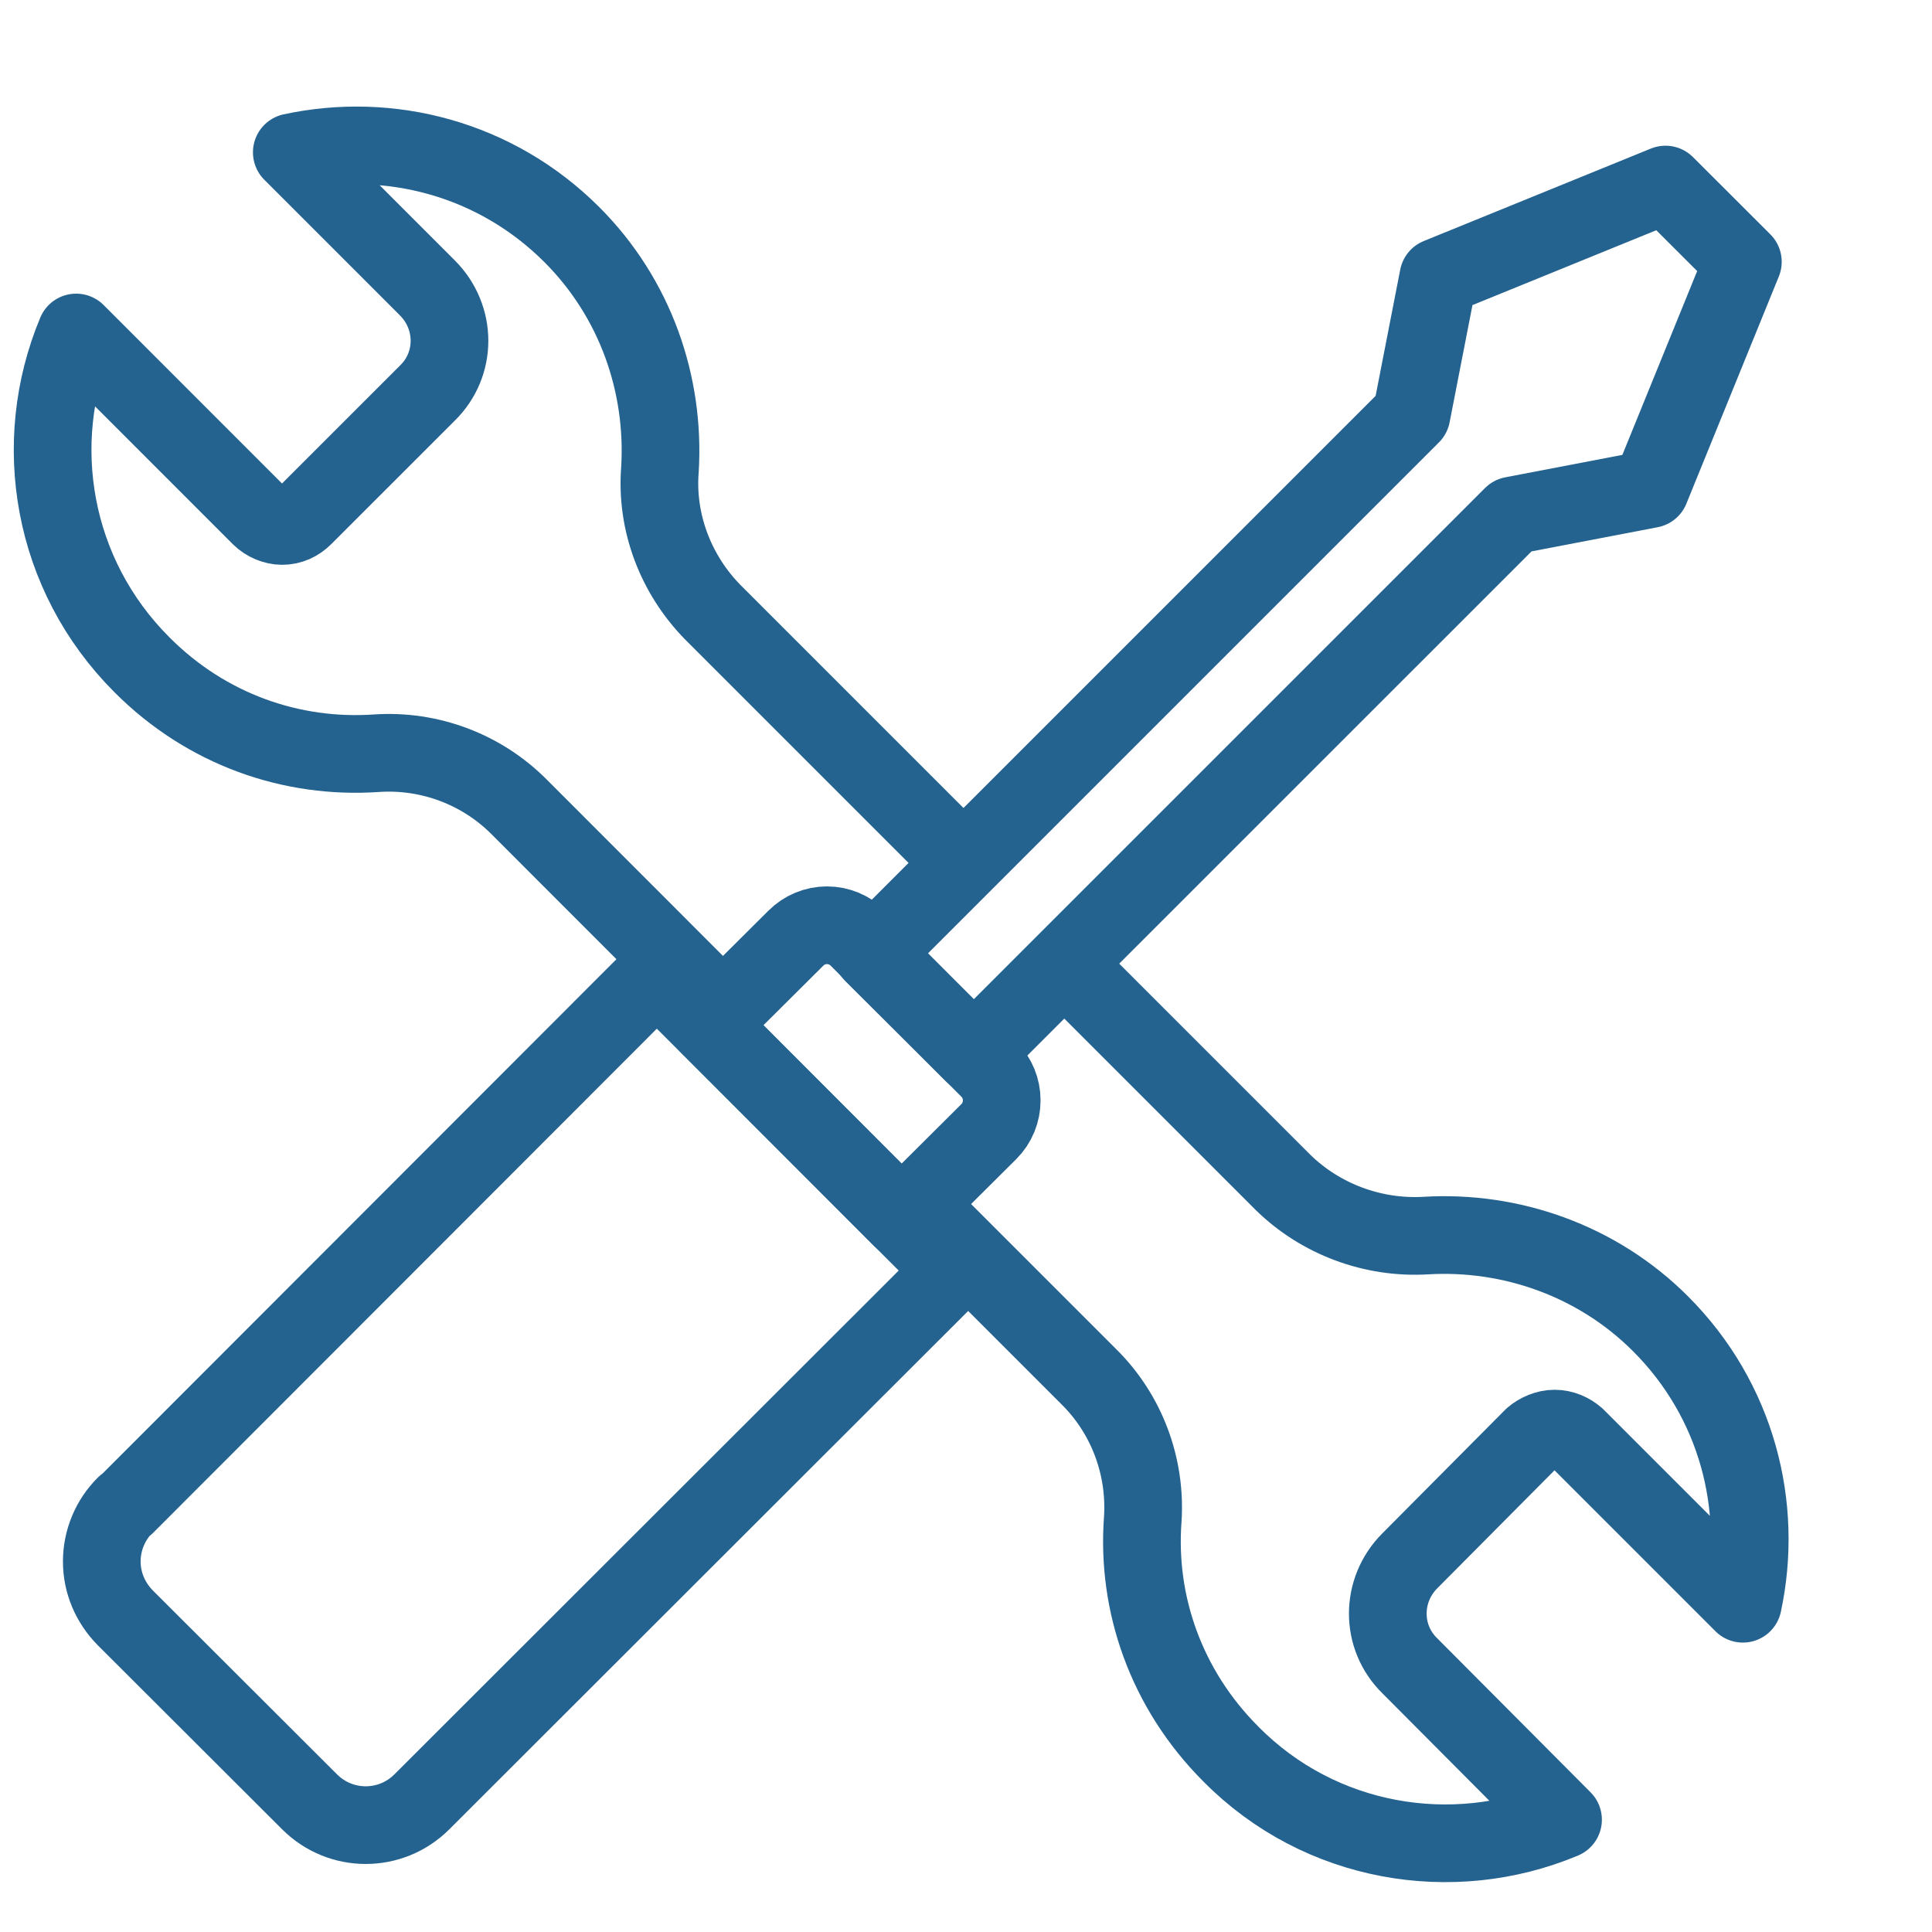
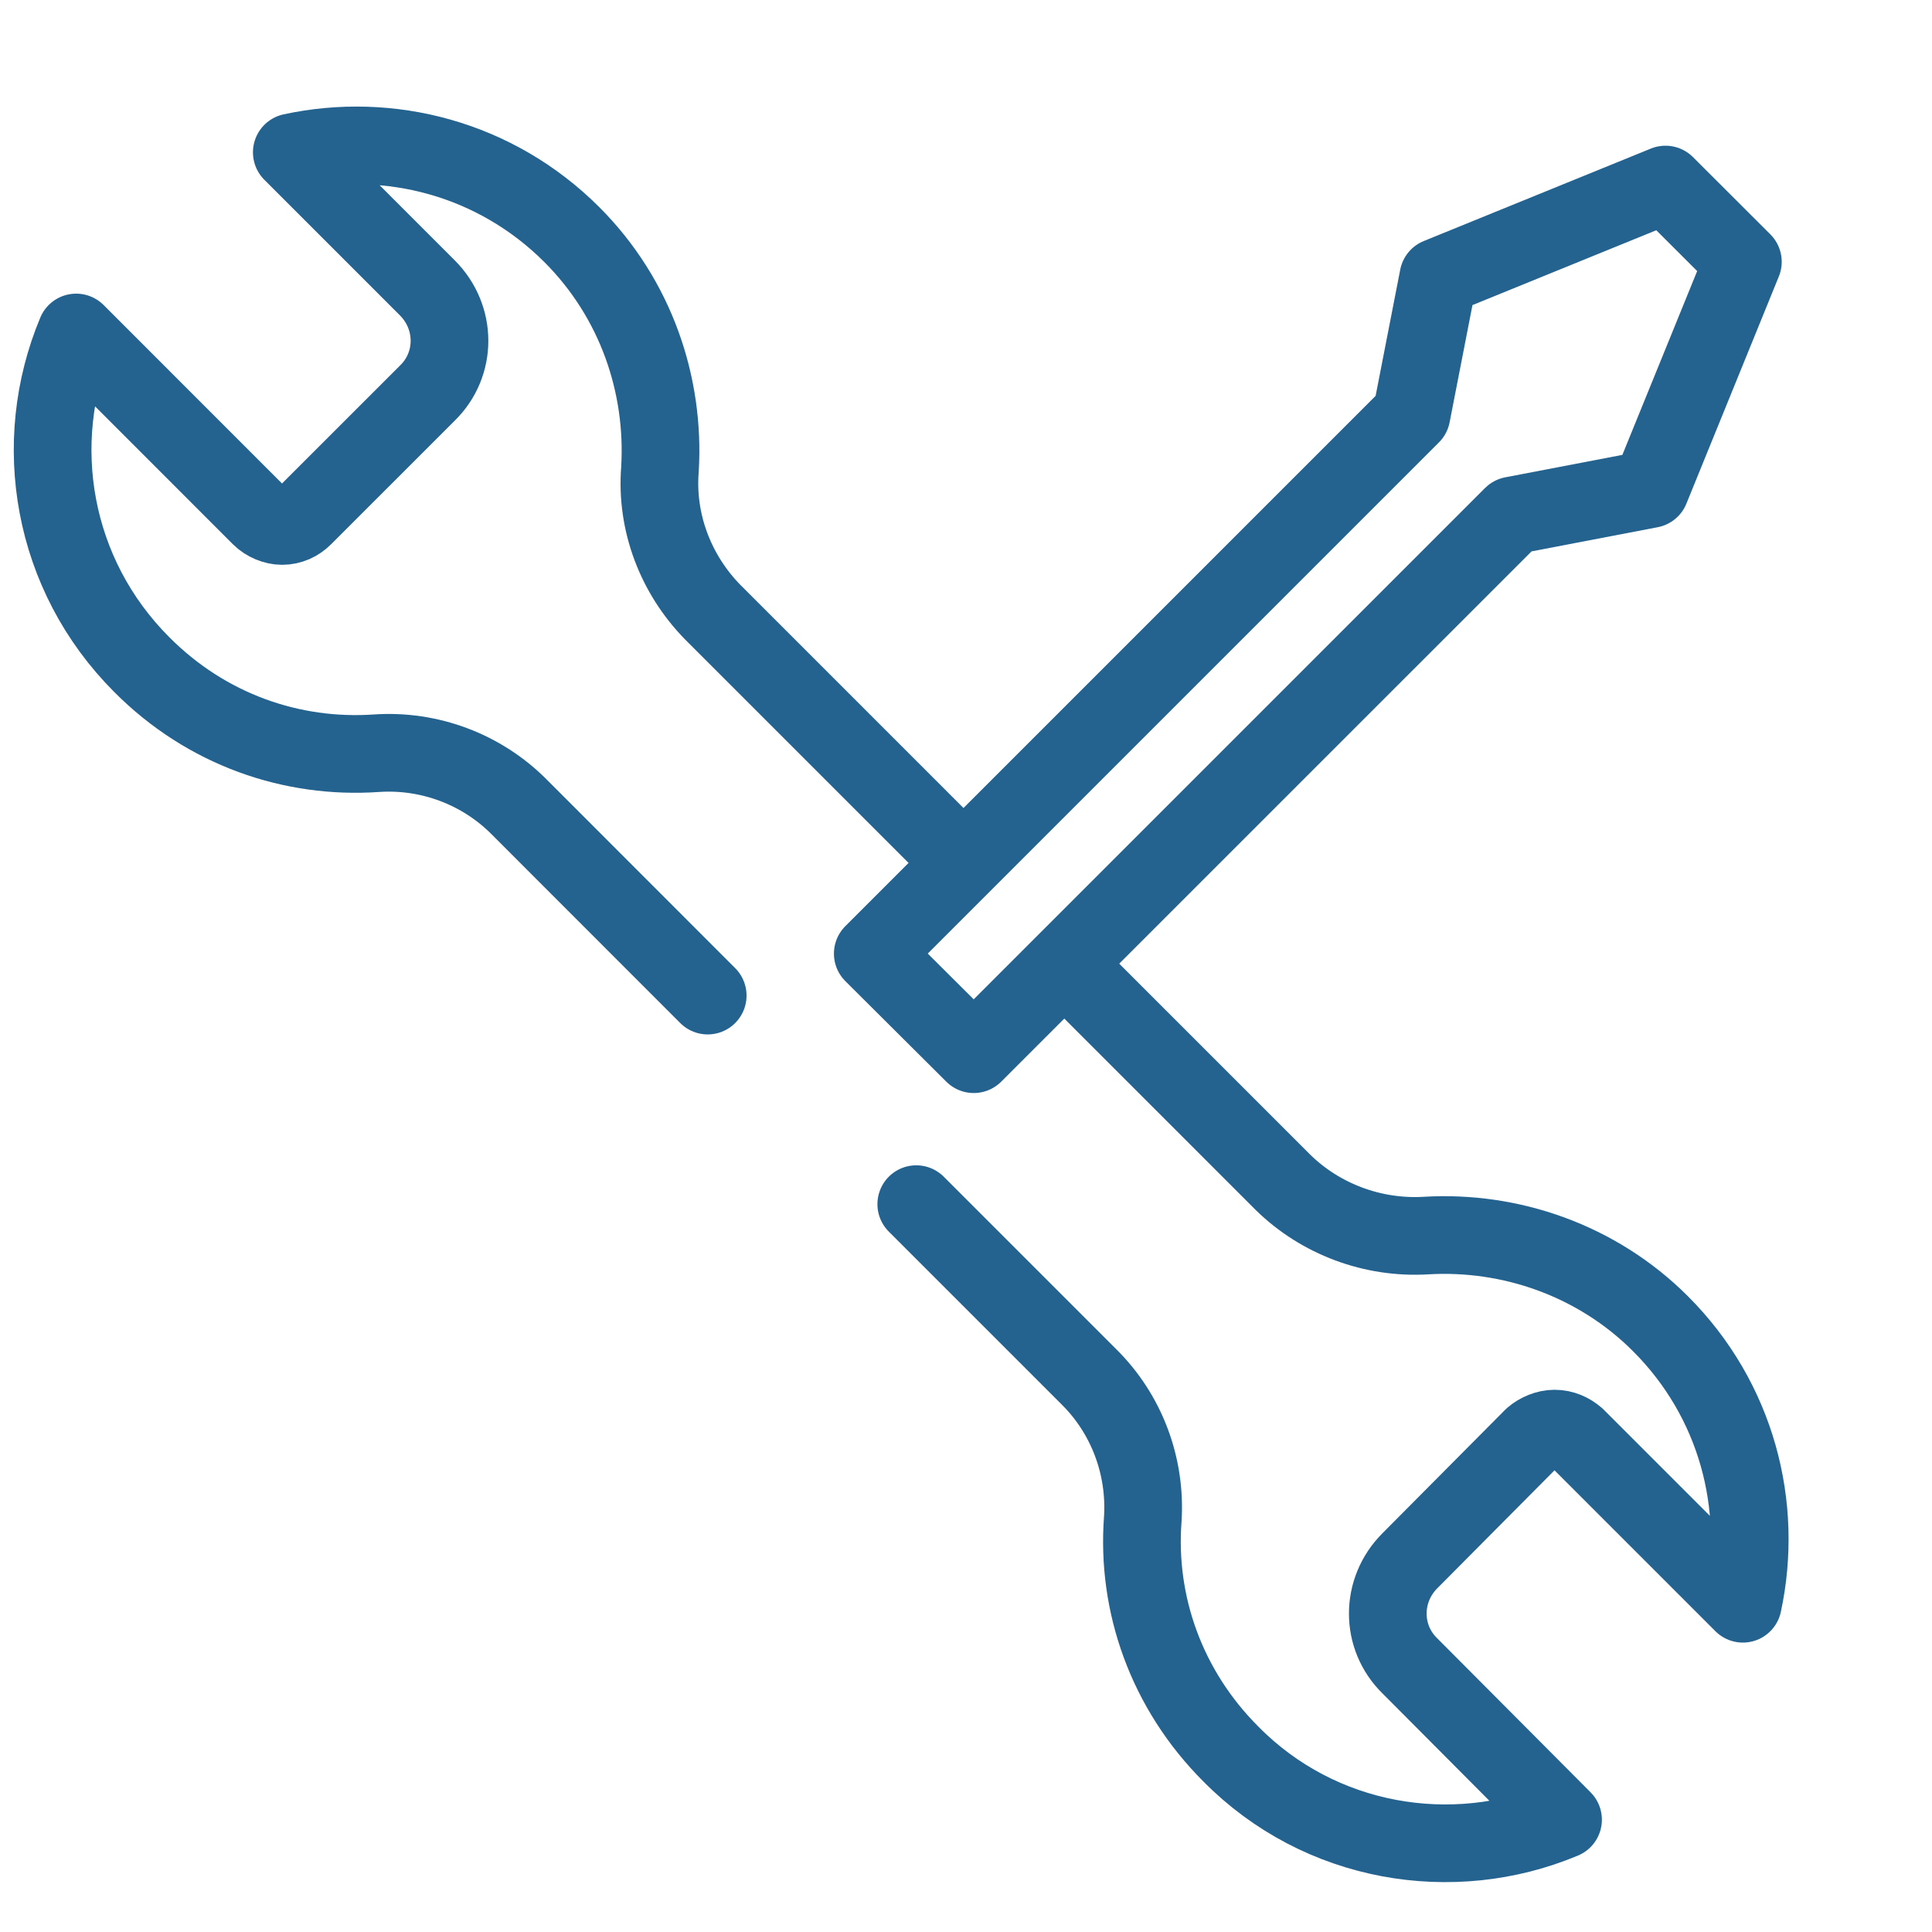
<svg xmlns="http://www.w3.org/2000/svg" width="90" zoomAndPan="magnify" viewBox="0 0 67.5 67.5" height="90" preserveAspectRatio="xMidYMid meet" version="1.0">
  <path stroke-linecap="round" transform="matrix(1.357, 0, 0, 1.357, -27.667, -27.667)" fill="none" stroke-linejoin="round" d="M 38.609 46.021 L 33.76 41.169 C 32.79 40.19 31.44 39.689 30.081 39.781 C 27.91 39.931 25.71 39.179 24.04 37.501 C 21.719 35.18 21.16 31.791 22.349 28.949 L 27.089 33.691 C 27.239 33.841 27.46 33.93 27.65 33.93 C 27.869 33.93 28.059 33.841 28.209 33.691 L 31.391 30.51 C 32.151 29.77 32.151 28.56 31.391 27.8 L 27.901 24.31 C 30.409 23.769 33.141 24.46 35.111 26.429 C 36.761 28.079 37.509 30.299 37.38 32.47 C 37.27 33.841 37.789 35.18 38.739 36.15 L 44.78 42.191 " stroke="#24628f" stroke-width="2" stroke-opacity="1" stroke-miterlimit="4" />
  <path stroke-linecap="round" transform="matrix(1.357, 0, 0, 1.357, -27.667, -27.667)" fill="none" stroke-linejoin="round" d="M 48.241 45.65 L 53.421 50.83 C 54.391 51.78 55.739 52.281 57.101 52.2 C 59.269 52.071 61.501 52.831 63.139 54.469 C 65.111 56.439 65.8 59.171 65.261 61.679 L 60.971 57.389 C 60.821 57.259 60.631 57.17 60.409 57.17 C 60.219 57.17 60 57.259 59.851 57.389 L 56.689 60.571 C 55.929 61.331 55.929 62.54 56.689 63.28 L 60.631 67.239 C 57.789 68.431 54.371 67.87 52.079 65.549 C 50.409 63.879 49.649 61.671 49.81 59.511 C 49.9 58.149 49.401 56.799 48.419 55.831 L 43.979 51.391 " stroke="#24628f" stroke-width="2" stroke-opacity="1" stroke-miterlimit="4" />
-   <path stroke-linecap="round" transform="matrix(1.357, 0, 0, 1.357, -27.667, -27.667)" fill="none" stroke-linejoin="round" d="M 23.611 59.14 C 23.23 59.52 23.009 60.041 23.009 60.591 C 23.009 61.141 23.23 61.65 23.611 62.039 L 28.359 66.779 C 29.159 67.579 30.449 67.579 31.25 66.779 L 44.941 53.101 L 37.299 45.459 L 23.619 59.151 Z M 23.611 59.14 " stroke="#24628f" stroke-width="2" stroke-opacity="1" stroke-miterlimit="4" />
-   <path stroke-linecap="round" transform="matrix(1.357, 0, 0, 1.357, -27.667, -27.667)" fill="none" stroke-linejoin="round" d="M 38.641 46.79 L 43.599 51.76 L 45.851 49.519 C 46.061 49.309 46.179 49.021 46.179 48.719 C 46.179 48.419 46.061 48.129 45.851 47.921 L 42.479 44.541 C 42.269 44.331 41.981 44.21 41.679 44.21 C 41.379 44.21 41.091 44.331 40.881 44.541 L 38.63 46.781 Z M 38.641 46.79 " stroke="#24628f" stroke-width="2" stroke-opacity="1" stroke-miterlimit="4" />
  <path stroke-linecap="round" transform="matrix(1.357, 0, 0, 1.357, -27.667, -27.667)" fill="none" stroke-linejoin="round" d="M 57.421 27.521 L 56.729 31.071 L 42.859 44.941 L 45.459 47.53 L 59.33 33.66 L 62.88 32.98 L 65.261 27.129 L 63.269 25.14 Z M 57.421 27.521 " stroke="#24628f" stroke-width="2" stroke-opacity="1" stroke-miterlimit="4" />
</svg>